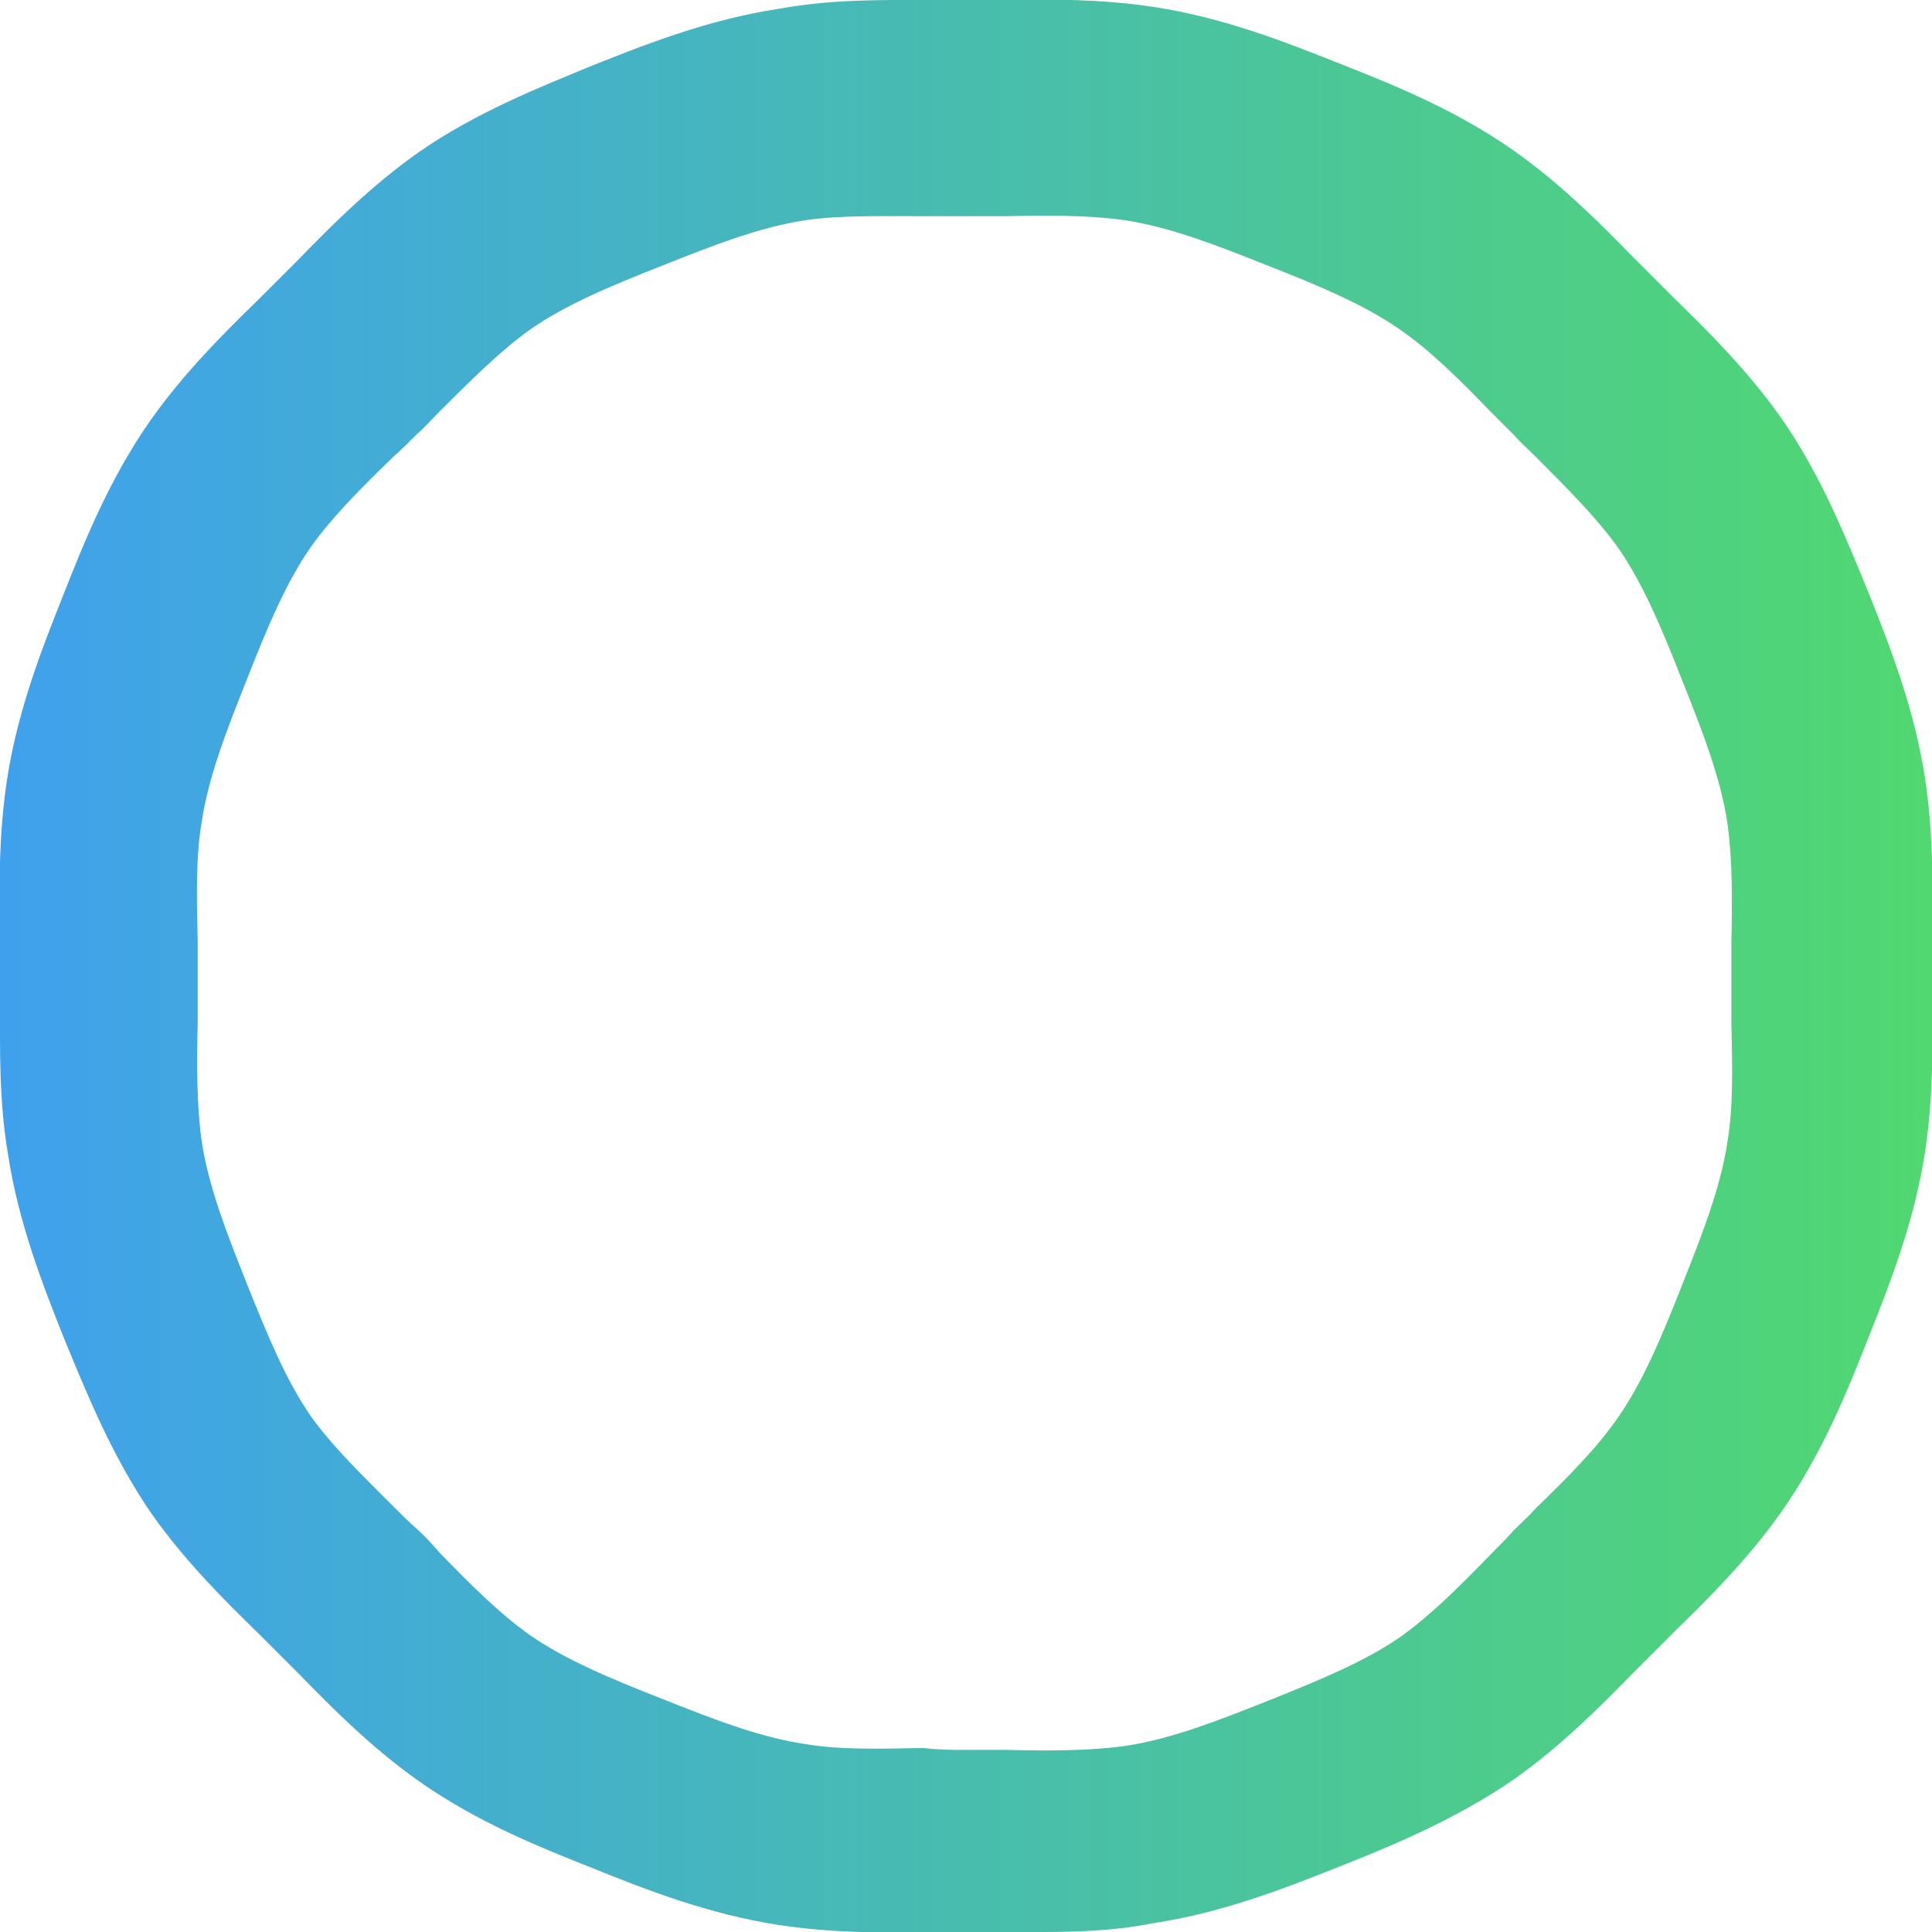
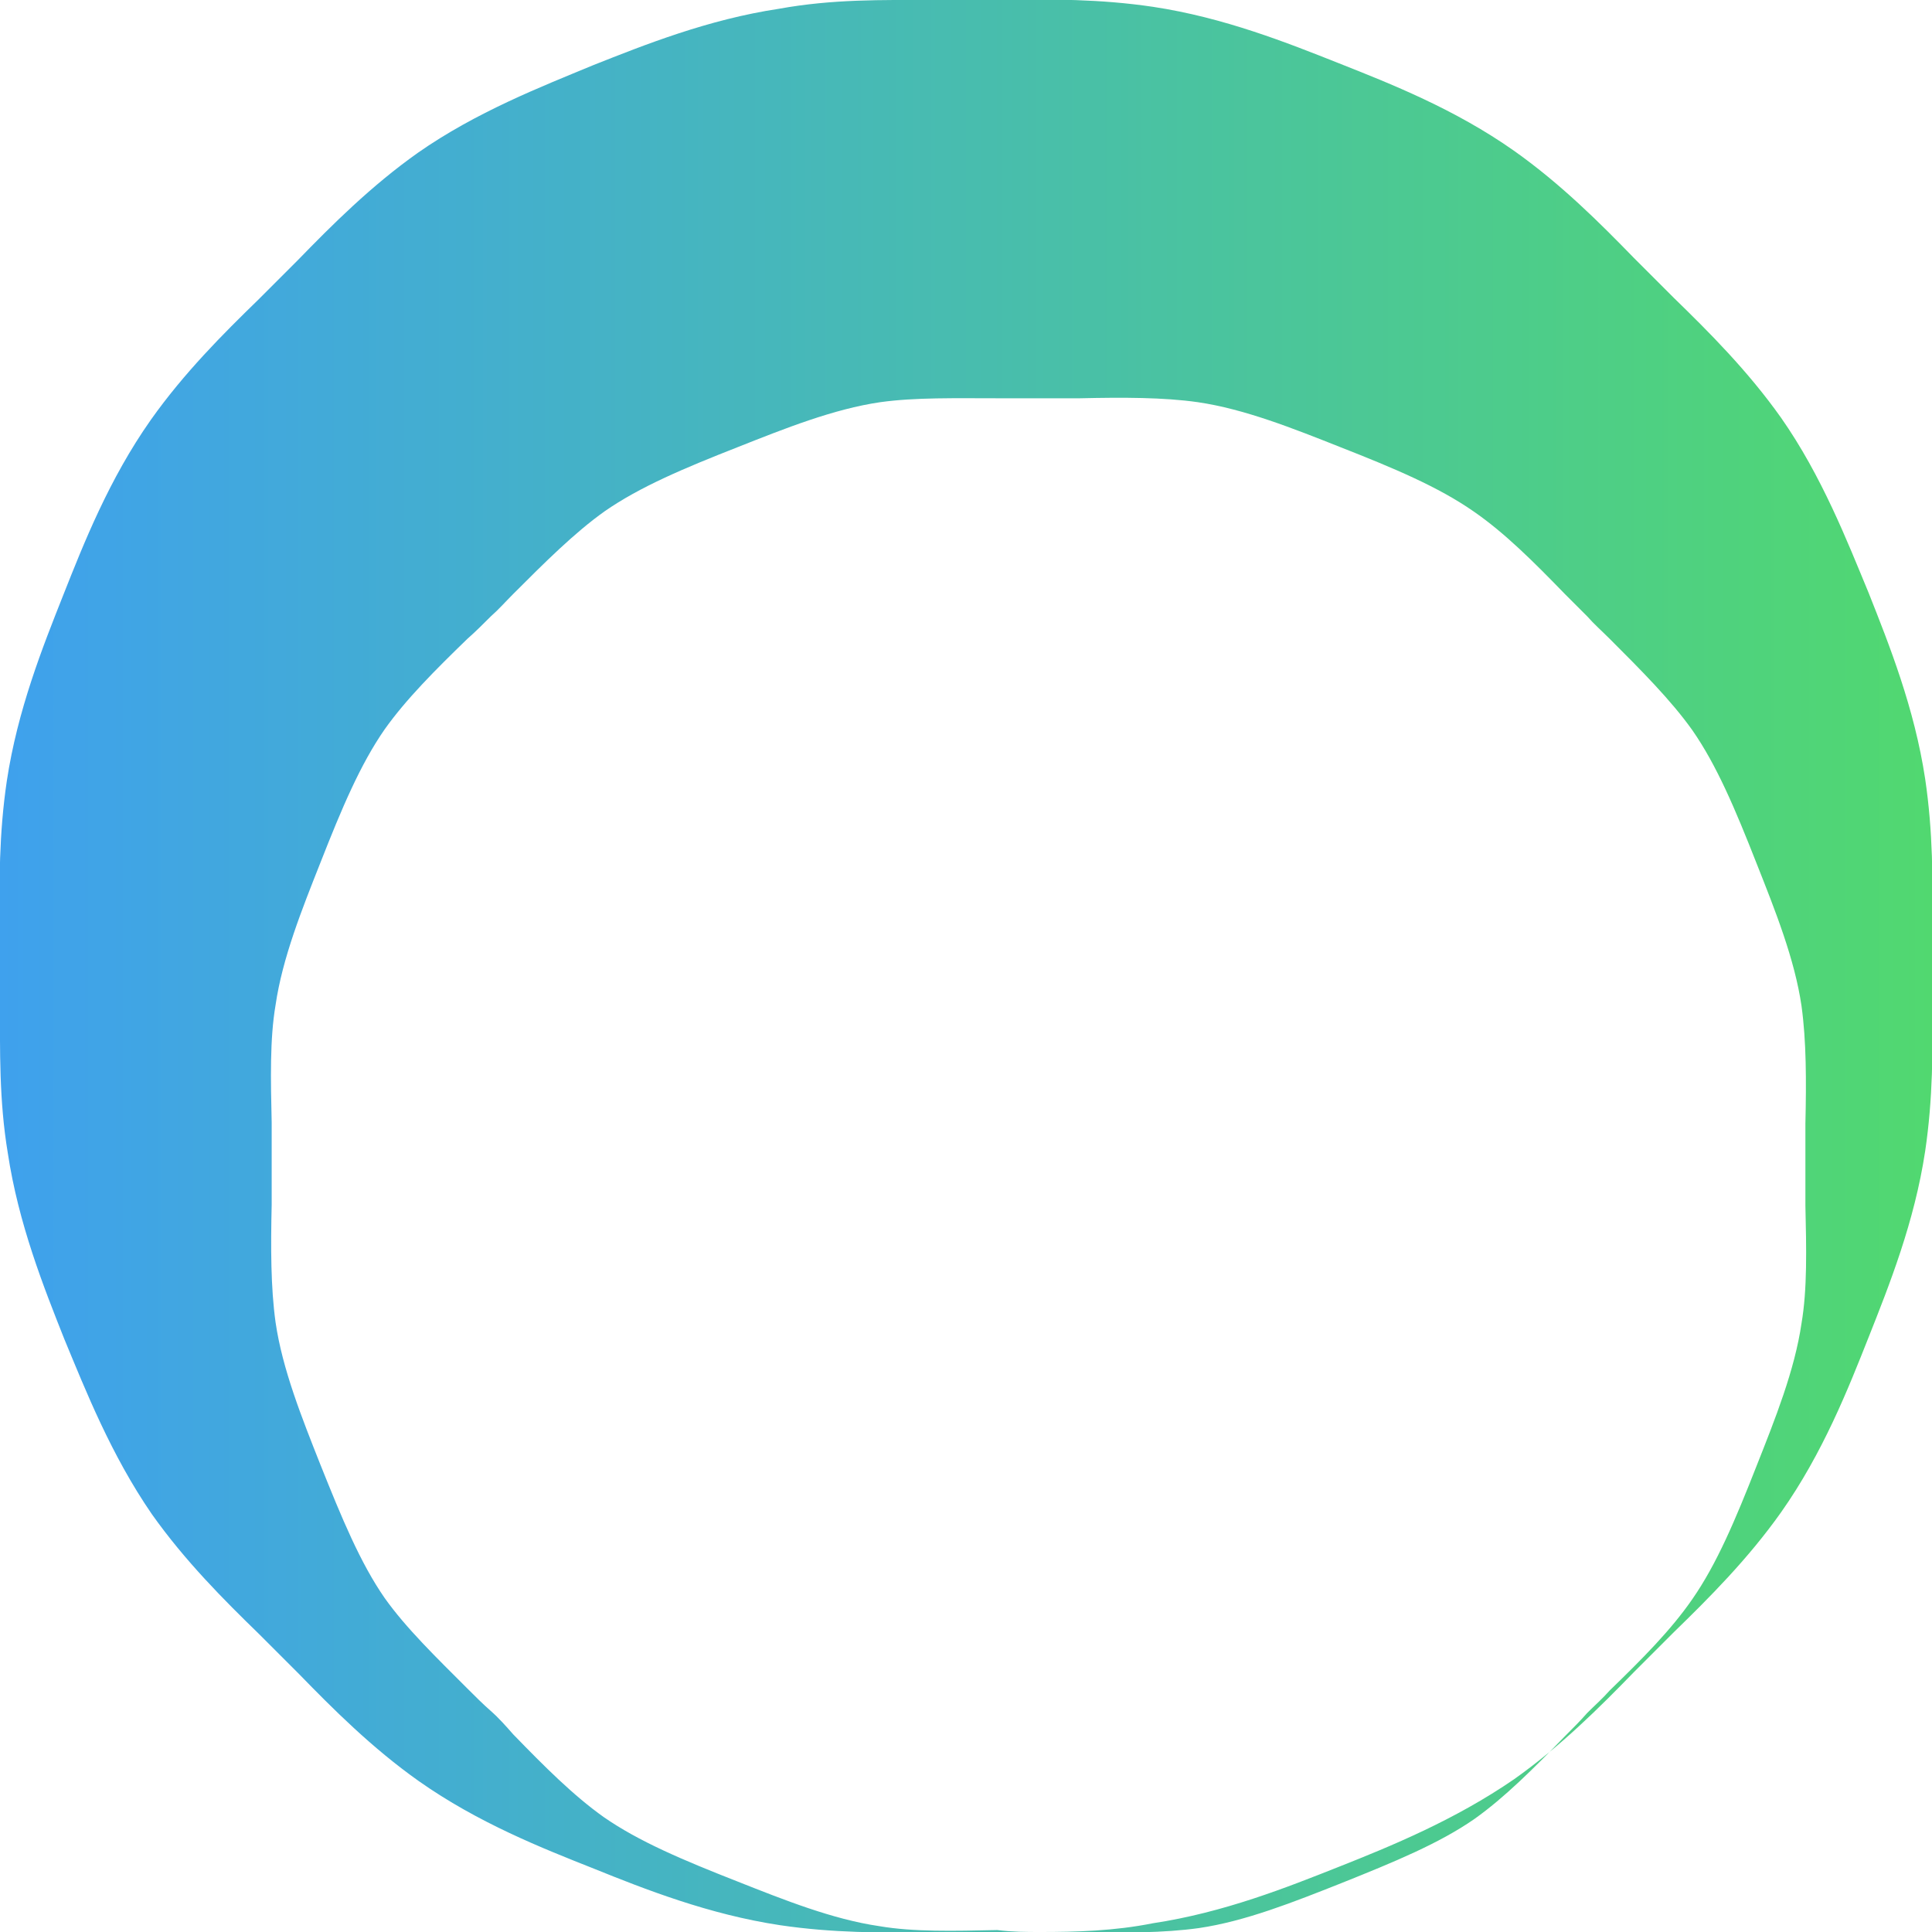
<svg xmlns="http://www.w3.org/2000/svg" xmlns:xlink="http://www.w3.org/1999/xlink" version="1.1" x="0" y="0" viewBox="0 0 198.4 198.4" style="enable-background:new 0 0 198.4 198.4" xml:space="preserve">
  <defs>
-     <path id="SVGID_1_" d="M106.8 198.4H95.6c-5 .1-10.1.1-15.5-.7-7.3-1.1-13.9-3.7-19.1-5.8-5.3-2.1-11.9-4.7-18-9-4.8-3.4-8.8-7.4-12.3-11l-4.1-4.1c-3.6-3.5-7.6-7.5-11-12.3-4.2-6.1-6.8-12.7-9-18-2.1-5.3-4.7-11.8-5.8-19.1-.9-5.4-.8-10.6-.8-15.5v-7.2c-.1-5-.1-10.1.7-15.5 1.1-7.3 3.7-13.8 5.8-19.1 2.1-5.3 4.7-11.9 9-18 3.4-4.8 7.4-8.8 11-12.3l4.1-4.1c3.5-3.6 7.5-7.6 12.3-11 6-4.2 12.7-6.8 18-9C66.2 4.6 72.7 2 80 .9c5.5-1 10.6-.9 15.6-.9h7.3c5-.1 10.1-.1 15.5.7 7.3 1.1 13.8 3.7 19.1 5.8 5.3 2.1 11.9 4.7 18 9 4.8 3.4 8.8 7.4 12.3 11l4.1 4.1c3.6 3.5 7.6 7.5 11 12.3 4.2 6 6.8 12.7 9 18 2.1 5.3 4.7 11.8 5.8 19.1.8 5.4.8 10.5.7 15.5v7.2c.1 5 .1 10.1-.7 15.5-1.1 7.3-3.7 13.8-5.8 19.1-2.1 5.3-4.7 11.9-9 18-3.4 4.8-7.4 8.8-11 12.3l-4.1 4.1c-3.5 3.6-7.5 7.6-12.3 11-6.1 4.2-12.7 6.9-18 9-5.3 2.1-11.8 4.7-19.1 5.8-4 .8-7.9.9-11.6.9zm-7.6-18.7h4.2c4.4.1 8.5.1 12.1-.4 4.8-.7 9.8-2.7 14.6-4.6 5.5-2.2 10.1-4.1 13.7-6.6 3.1-2.2 6.1-5.2 9.3-8.5.8-.8 1.6-1.6 2.3-2.4.8-.8 1.6-1.5 2.3-2.3 3.3-3.2 6.3-6.2 8.5-9.4 2.5-3.6 4.4-8.1 6.6-13.7 1.9-4.8 3.9-9.8 4.6-14.6.6-3.5.5-7.7.4-12.1v-8.4c.1-4.4.1-8.5-.4-12.1-.7-4.8-2.7-9.8-4.6-14.6-2.2-5.6-4.1-10.1-6.6-13.7-2.2-3.1-5.3-6.2-8.5-9.4-.8-.8-1.6-1.5-2.3-2.3l-2.3-2.3c-3.2-3.3-6.2-6.3-9.4-8.5-3.6-2.5-8.1-4.4-13.7-6.6-4.8-1.9-9.8-3.9-14.6-4.6-3.5-.5-7.7-.5-12.1-.4h-8.4c-4.4 0-8.5-.1-12.1.4-4.8.7-9.8 2.7-14.6 4.6-5.6 2.2-10.1 4.1-13.7 6.6-3.1 2.2-6.2 5.3-9.4 8.5-.8.8-1.5 1.6-2.3 2.3-.8.8-1.6 1.6-2.4 2.3-3.3 3.2-6.3 6.2-8.5 9.3-2.5 3.6-4.4 8.1-6.6 13.7-1.9 4.8-3.9 9.8-4.6 14.6-.6 3.5-.5 7.7-.4 12.1v8.4c-.1 4.4-.1 8.5.4 12.1.7 4.8 2.7 9.8 4.6 14.6 2.2 5.5 4.1 10.1 6.6 13.7 2.2 3.1 5.3 6.1 8.5 9.3.8.8 1.6 1.6 2.4 2.3s1.6 1.6 2.3 2.4c3.2 3.3 6.2 6.3 9.3 8.5 3.6 2.5 8.1 4.4 13.7 6.6 4.8 1.9 9.8 3.9 14.6 4.6 3.5.6 7.7.5 12.1.4 1.6.2 3 .2 4.4.2z" />
+     <path id="SVGID_1_" d="M106.8 198.4H95.6c-5 .1-10.1.1-15.5-.7-7.3-1.1-13.9-3.7-19.1-5.8-5.3-2.1-11.9-4.7-18-9-4.8-3.4-8.8-7.4-12.3-11l-4.1-4.1c-3.6-3.5-7.6-7.5-11-12.3-4.2-6.1-6.8-12.7-9-18-2.1-5.3-4.7-11.8-5.8-19.1-.9-5.4-.8-10.6-.8-15.5v-7.2c-.1-5-.1-10.1.7-15.5 1.1-7.3 3.7-13.8 5.8-19.1 2.1-5.3 4.7-11.9 9-18 3.4-4.8 7.4-8.8 11-12.3l4.1-4.1c3.5-3.6 7.5-7.6 12.3-11 6-4.2 12.7-6.8 18-9C66.2 4.6 72.7 2 80 .9c5.5-1 10.6-.9 15.6-.9h7.3c5-.1 10.1-.1 15.5.7 7.3 1.1 13.8 3.7 19.1 5.8 5.3 2.1 11.9 4.7 18 9 4.8 3.4 8.8 7.4 12.3 11l4.1 4.1c3.6 3.5 7.6 7.5 11 12.3 4.2 6 6.8 12.7 9 18 2.1 5.3 4.7 11.8 5.8 19.1.8 5.4.8 10.5.7 15.5v7.2c.1 5 .1 10.1-.7 15.5-1.1 7.3-3.7 13.8-5.8 19.1-2.1 5.3-4.7 11.9-9 18-3.4 4.8-7.4 8.8-11 12.3l-4.1 4.1c-3.5 3.6-7.5 7.6-12.3 11-6.1 4.2-12.7 6.9-18 9-5.3 2.1-11.8 4.7-19.1 5.8-4 .8-7.9.9-11.6.9zh4.2c4.4.1 8.5.1 12.1-.4 4.8-.7 9.8-2.7 14.6-4.6 5.5-2.2 10.1-4.1 13.7-6.6 3.1-2.2 6.1-5.2 9.3-8.5.8-.8 1.6-1.6 2.3-2.4.8-.8 1.6-1.5 2.3-2.3 3.3-3.2 6.3-6.2 8.5-9.4 2.5-3.6 4.4-8.1 6.6-13.7 1.9-4.8 3.9-9.8 4.6-14.6.6-3.5.5-7.7.4-12.1v-8.4c.1-4.4.1-8.5-.4-12.1-.7-4.8-2.7-9.8-4.6-14.6-2.2-5.6-4.1-10.1-6.6-13.7-2.2-3.1-5.3-6.2-8.5-9.4-.8-.8-1.6-1.5-2.3-2.3l-2.3-2.3c-3.2-3.3-6.2-6.3-9.4-8.5-3.6-2.5-8.1-4.4-13.7-6.6-4.8-1.9-9.8-3.9-14.6-4.6-3.5-.5-7.7-.5-12.1-.4h-8.4c-4.4 0-8.5-.1-12.1.4-4.8.7-9.8 2.7-14.6 4.6-5.6 2.2-10.1 4.1-13.7 6.6-3.1 2.2-6.2 5.3-9.4 8.5-.8.8-1.5 1.6-2.3 2.3-.8.8-1.6 1.6-2.4 2.3-3.3 3.2-6.3 6.2-8.5 9.3-2.5 3.6-4.4 8.1-6.6 13.7-1.9 4.8-3.9 9.8-4.6 14.6-.6 3.5-.5 7.7-.4 12.1v8.4c-.1 4.4-.1 8.5.4 12.1.7 4.8 2.7 9.8 4.6 14.6 2.2 5.5 4.1 10.1 6.6 13.7 2.2 3.1 5.3 6.1 8.5 9.3.8.8 1.6 1.6 2.4 2.3s1.6 1.6 2.3 2.4c3.2 3.3 6.2 6.3 9.3 8.5 3.6 2.5 8.1 4.4 13.7 6.6 4.8 1.9 9.8 3.9 14.6 4.6 3.5.6 7.7.5 12.1.4 1.6.2 3 .2 4.4.2z" />
  </defs>
  <linearGradient id="SVGID_2_" gradientUnits="userSpaceOnUse" x1="0" y1="99.213" x2="198.425" y2="99.213">
    <stop offset="0" style="stop-color:#3fa1ed" />
    <stop offset="1" style="stop-color:#51d870" />
  </linearGradient>
  <use xlink:href="#SVGID_1_" style="overflow:visible;fill:url(#SVGID_2_)" />
  <clipPath id="SVGID_3_">
    <use xlink:href="#SVGID_1_" style="overflow:visible" />
  </clipPath>
</svg>